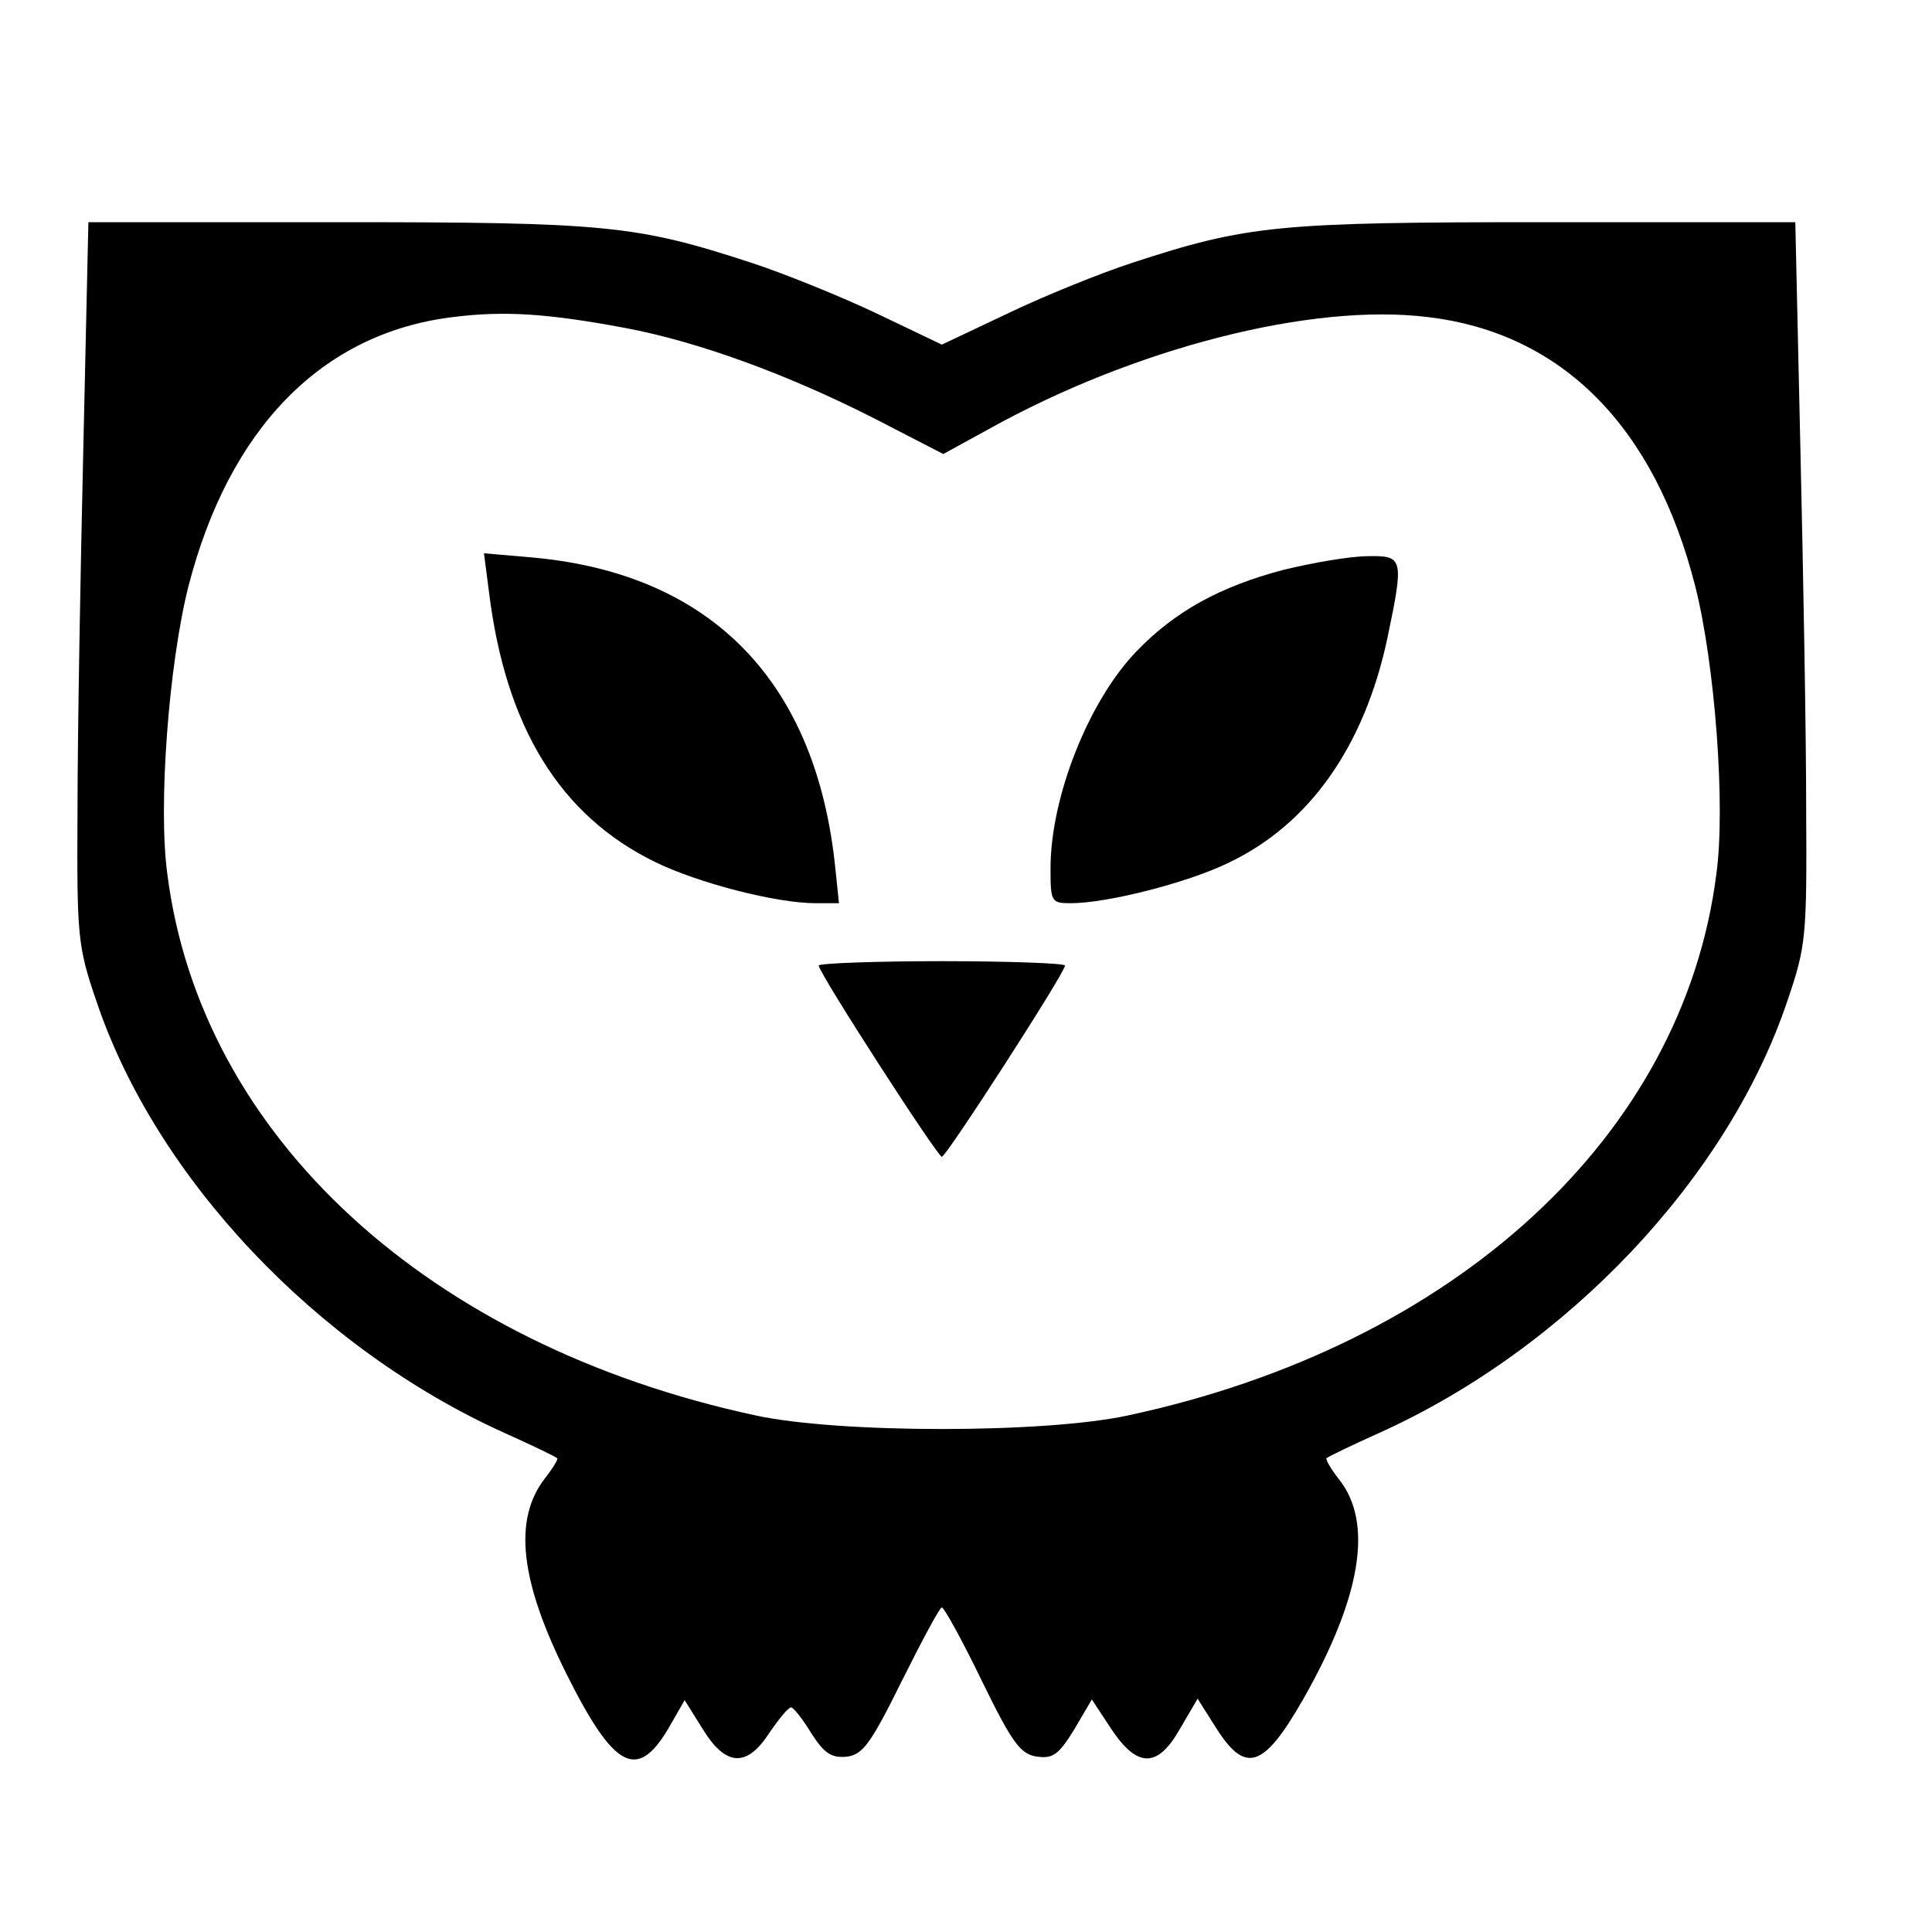
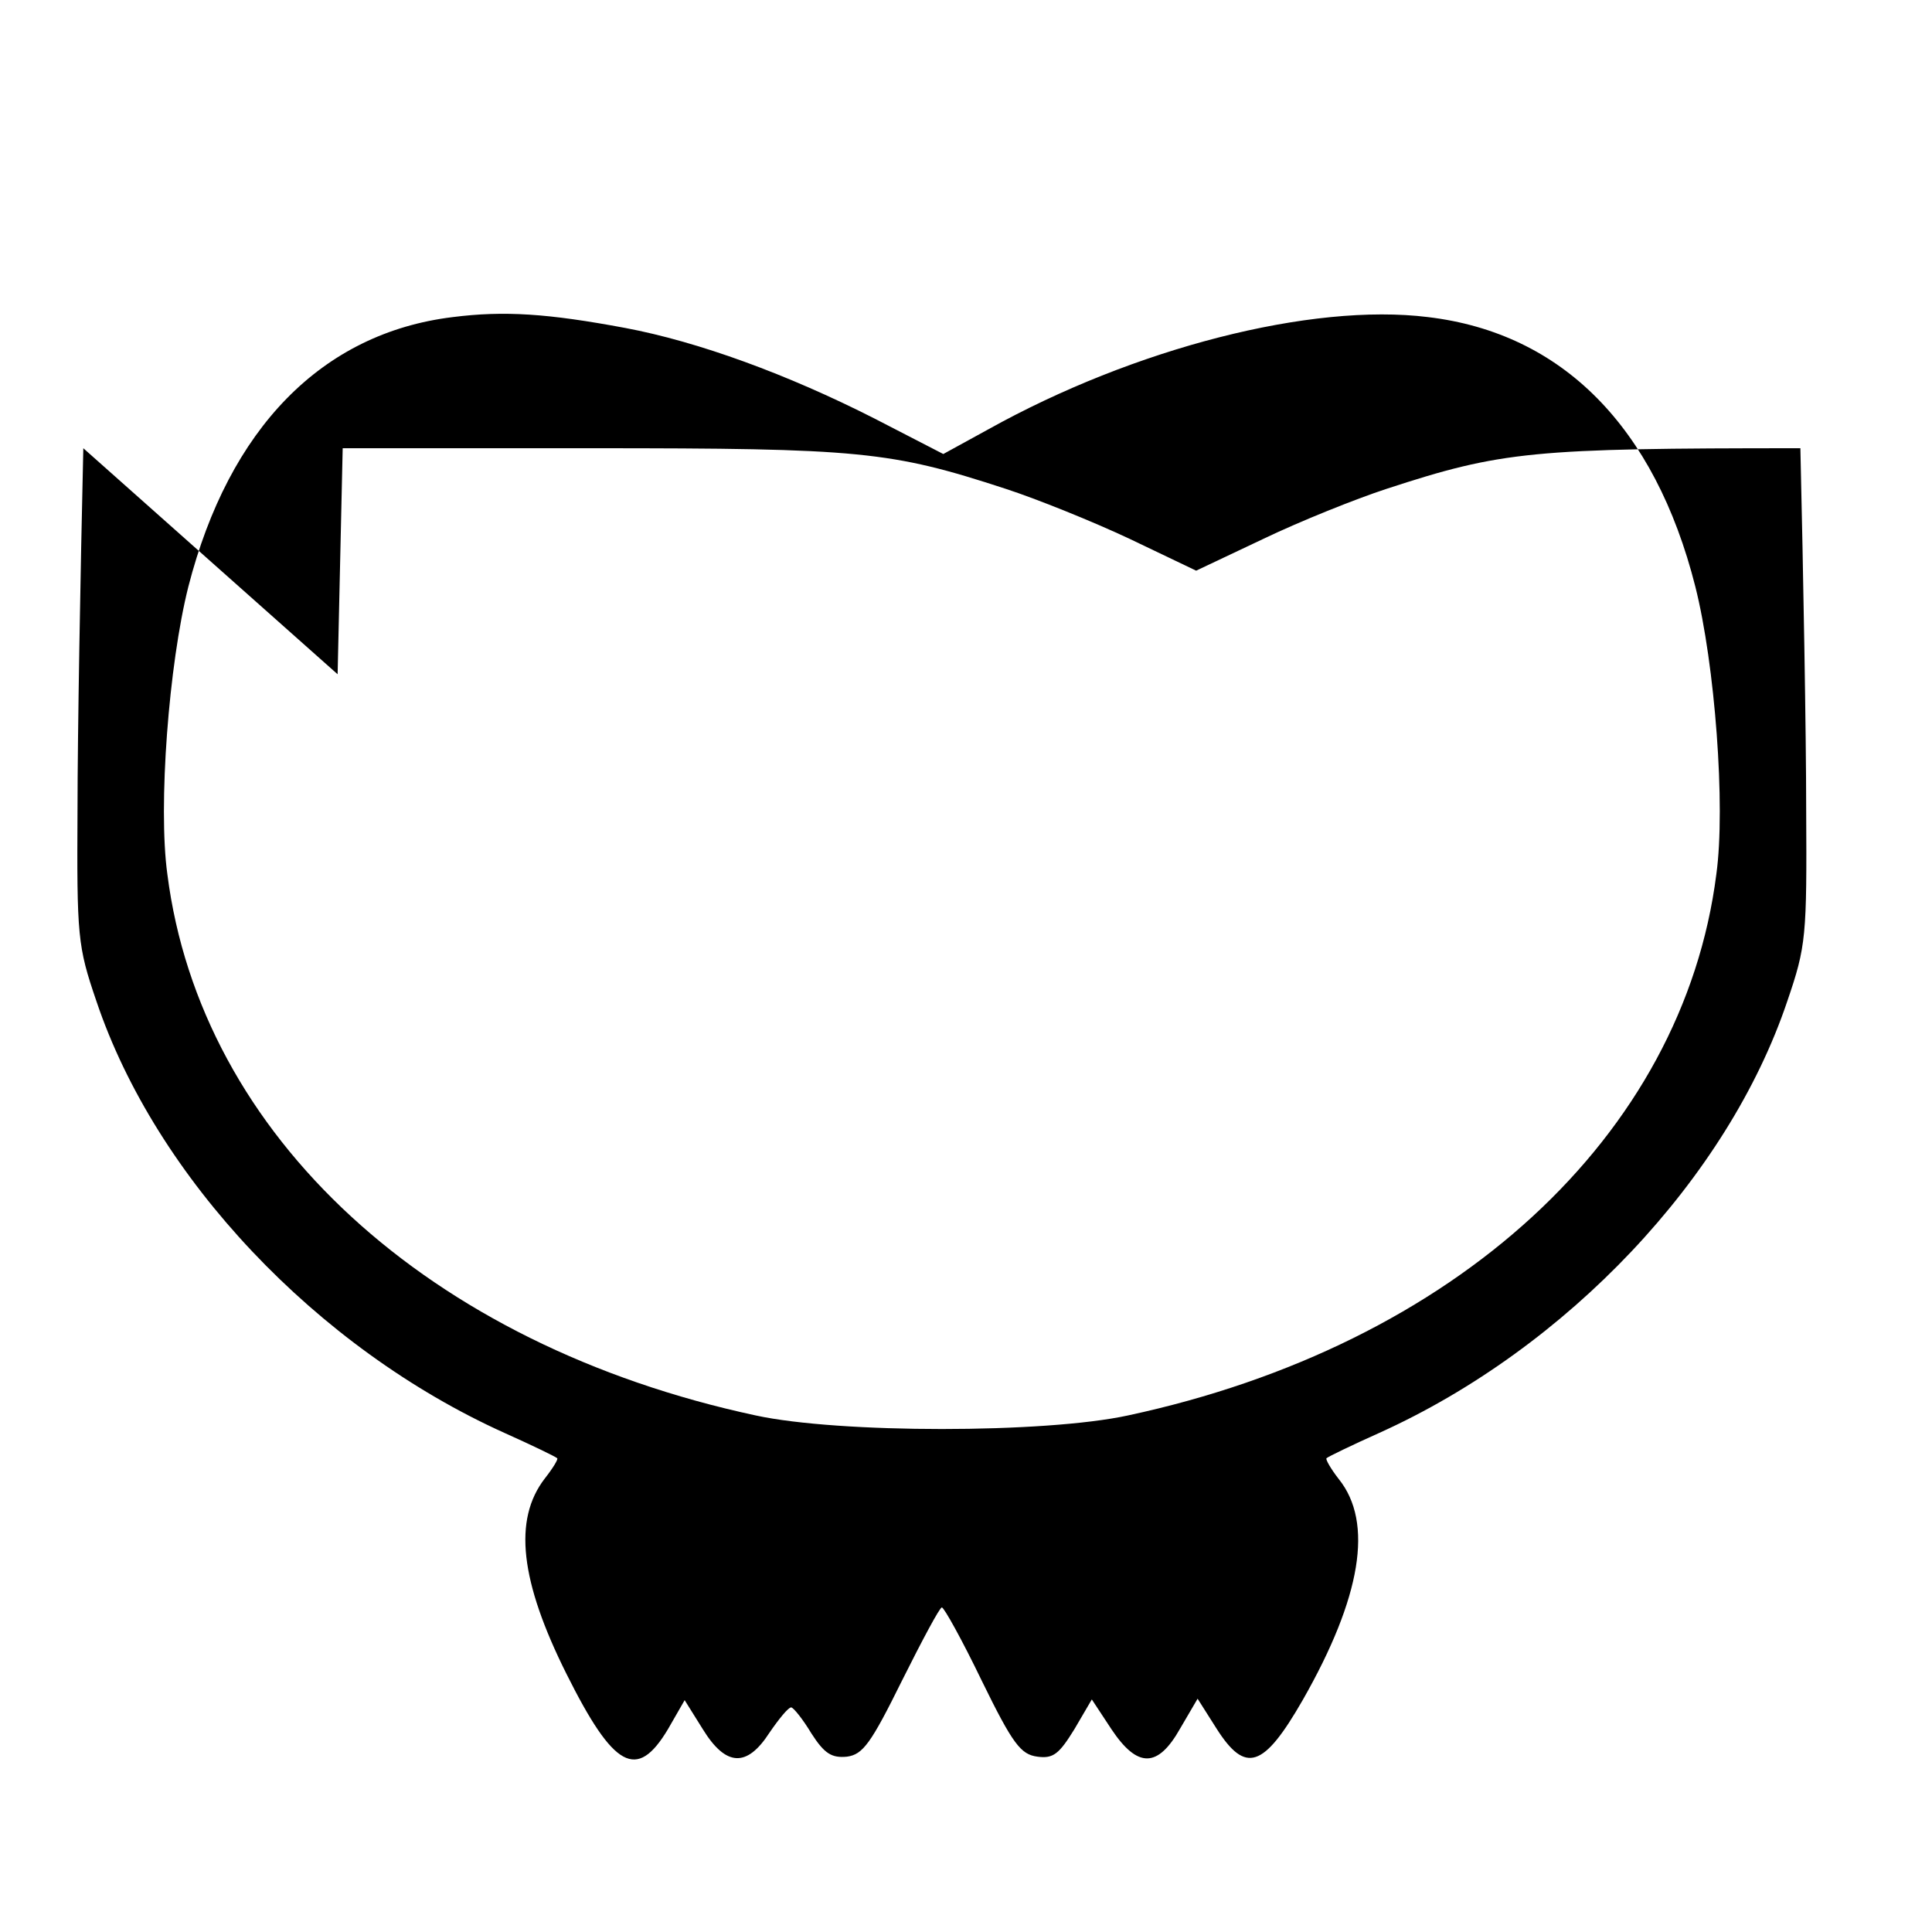
<svg xmlns="http://www.w3.org/2000/svg" version="1.0" width="16pt" height="16pt" viewBox="0 0 16 16" preserveAspectRatio="xMidYMid meet">
  <g transform="translate(0,16) scale(0.006,-0.006)" fill="#000000" stroke="none">
-     <path d="M115 2048 c-4 -172 -8 -396 -8 -498 -1 -176 0 -189 26 -265 82 -244 304 -479 563 -596 38 -17 71 -33 73 -35 2 -1 -6 -14 -17 -28 -44 -57 -34 -142 30 -270 65 -130 97 -148 140 -76 l23 40 25 -40 c32 -52 61 -53 92 -5 13 19 26 35 30 35 3 0 16 -16 28 -36 18 -28 28 -34 49 -32 22 3 33 18 76 105 28 56 52 101 55 101 3 0 28 -45 55 -101 43 -88 54 -102 77 -105 22 -3 30 4 51 38 l24 41 27 -41 c36 -54 64 -54 95 1 l24 41 26 -41 c40 -63 65 -55 119 39 81 142 98 245 50 305 -11 14 -19 28 -17 29 2 2 35 18 73 35 259 117 481 352 563 596 26 76 27 89 26 265 0 102 -4 326 -8 498 l-7 312 -344 0 c-370 0 -412 -4 -571 -56 -43 -14 -120 -45 -170 -69 l-93 -44 -92 44 c-51 24 -128 55 -171 69 -159 52 -201 56 -571 56 l-344 0 -7 -312z m748 166 c101 -19 224 -64 344 -125 l95 -49 62 34 c201 112 446 175 607 155 185 -22 313 -151 369 -372 27 -107 42 -303 29 -397 -46 -361 -360 -650 -812 -747 -115 -25 -399 -25 -514 0 -452 97 -766 386 -812 747 -13 94 2 290 29 397 56 218 184 350 365 372 71 9 131 5 238 -15z" />
-     <path d="M675 1849 c23 -186 98 -308 229 -372 59 -29 167 -57 222 -57 l32 0 -5 48 c-26 257 -170 406 -416 429 l-69 6 7 -54z" />
-     <path d="M1771 1880 c-87 -23 -149 -57 -202 -112 -66 -68 -119 -201 -119 -300 0 -46 1 -48 28 -48 50 0 160 28 216 55 113 53 189 161 221 311 23 110 22 114 -27 113 -24 0 -76 -9 -117 -19z" />
-     <path d="M1130 1334 c0 -10 164 -264 170 -264 6 0 170 254 170 264 0 3 -76 6 -170 6 -93 0 -170 -3 -170 -6z" />
+     <path d="M115 2048 c-4 -172 -8 -396 -8 -498 -1 -176 0 -189 26 -265 82 -244 304 -479 563 -596 38 -17 71 -33 73 -35 2 -1 -6 -14 -17 -28 -44 -57 -34 -142 30 -270 65 -130 97 -148 140 -76 l23 40 25 -40 c32 -52 61 -53 92 -5 13 19 26 35 30 35 3 0 16 -16 28 -36 18 -28 28 -34 49 -32 22 3 33 18 76 105 28 56 52 101 55 101 3 0 28 -45 55 -101 43 -88 54 -102 77 -105 22 -3 30 4 51 38 l24 41 27 -41 c36 -54 64 -54 95 1 l24 41 26 -41 c40 -63 65 -55 119 39 81 142 98 245 50 305 -11 14 -19 28 -17 29 2 2 35 18 73 35 259 117 481 352 563 596 26 76 27 89 26 265 0 102 -4 326 -8 498 c-370 0 -412 -4 -571 -56 -43 -14 -120 -45 -170 -69 l-93 -44 -92 44 c-51 24 -128 55 -171 69 -159 52 -201 56 -571 56 l-344 0 -7 -312z m748 166 c101 -19 224 -64 344 -125 l95 -49 62 34 c201 112 446 175 607 155 185 -22 313 -151 369 -372 27 -107 42 -303 29 -397 -46 -361 -360 -650 -812 -747 -115 -25 -399 -25 -514 0 -452 97 -766 386 -812 747 -13 94 2 290 29 397 56 218 184 350 365 372 71 9 131 5 238 -15z" />
  </g>
</svg>